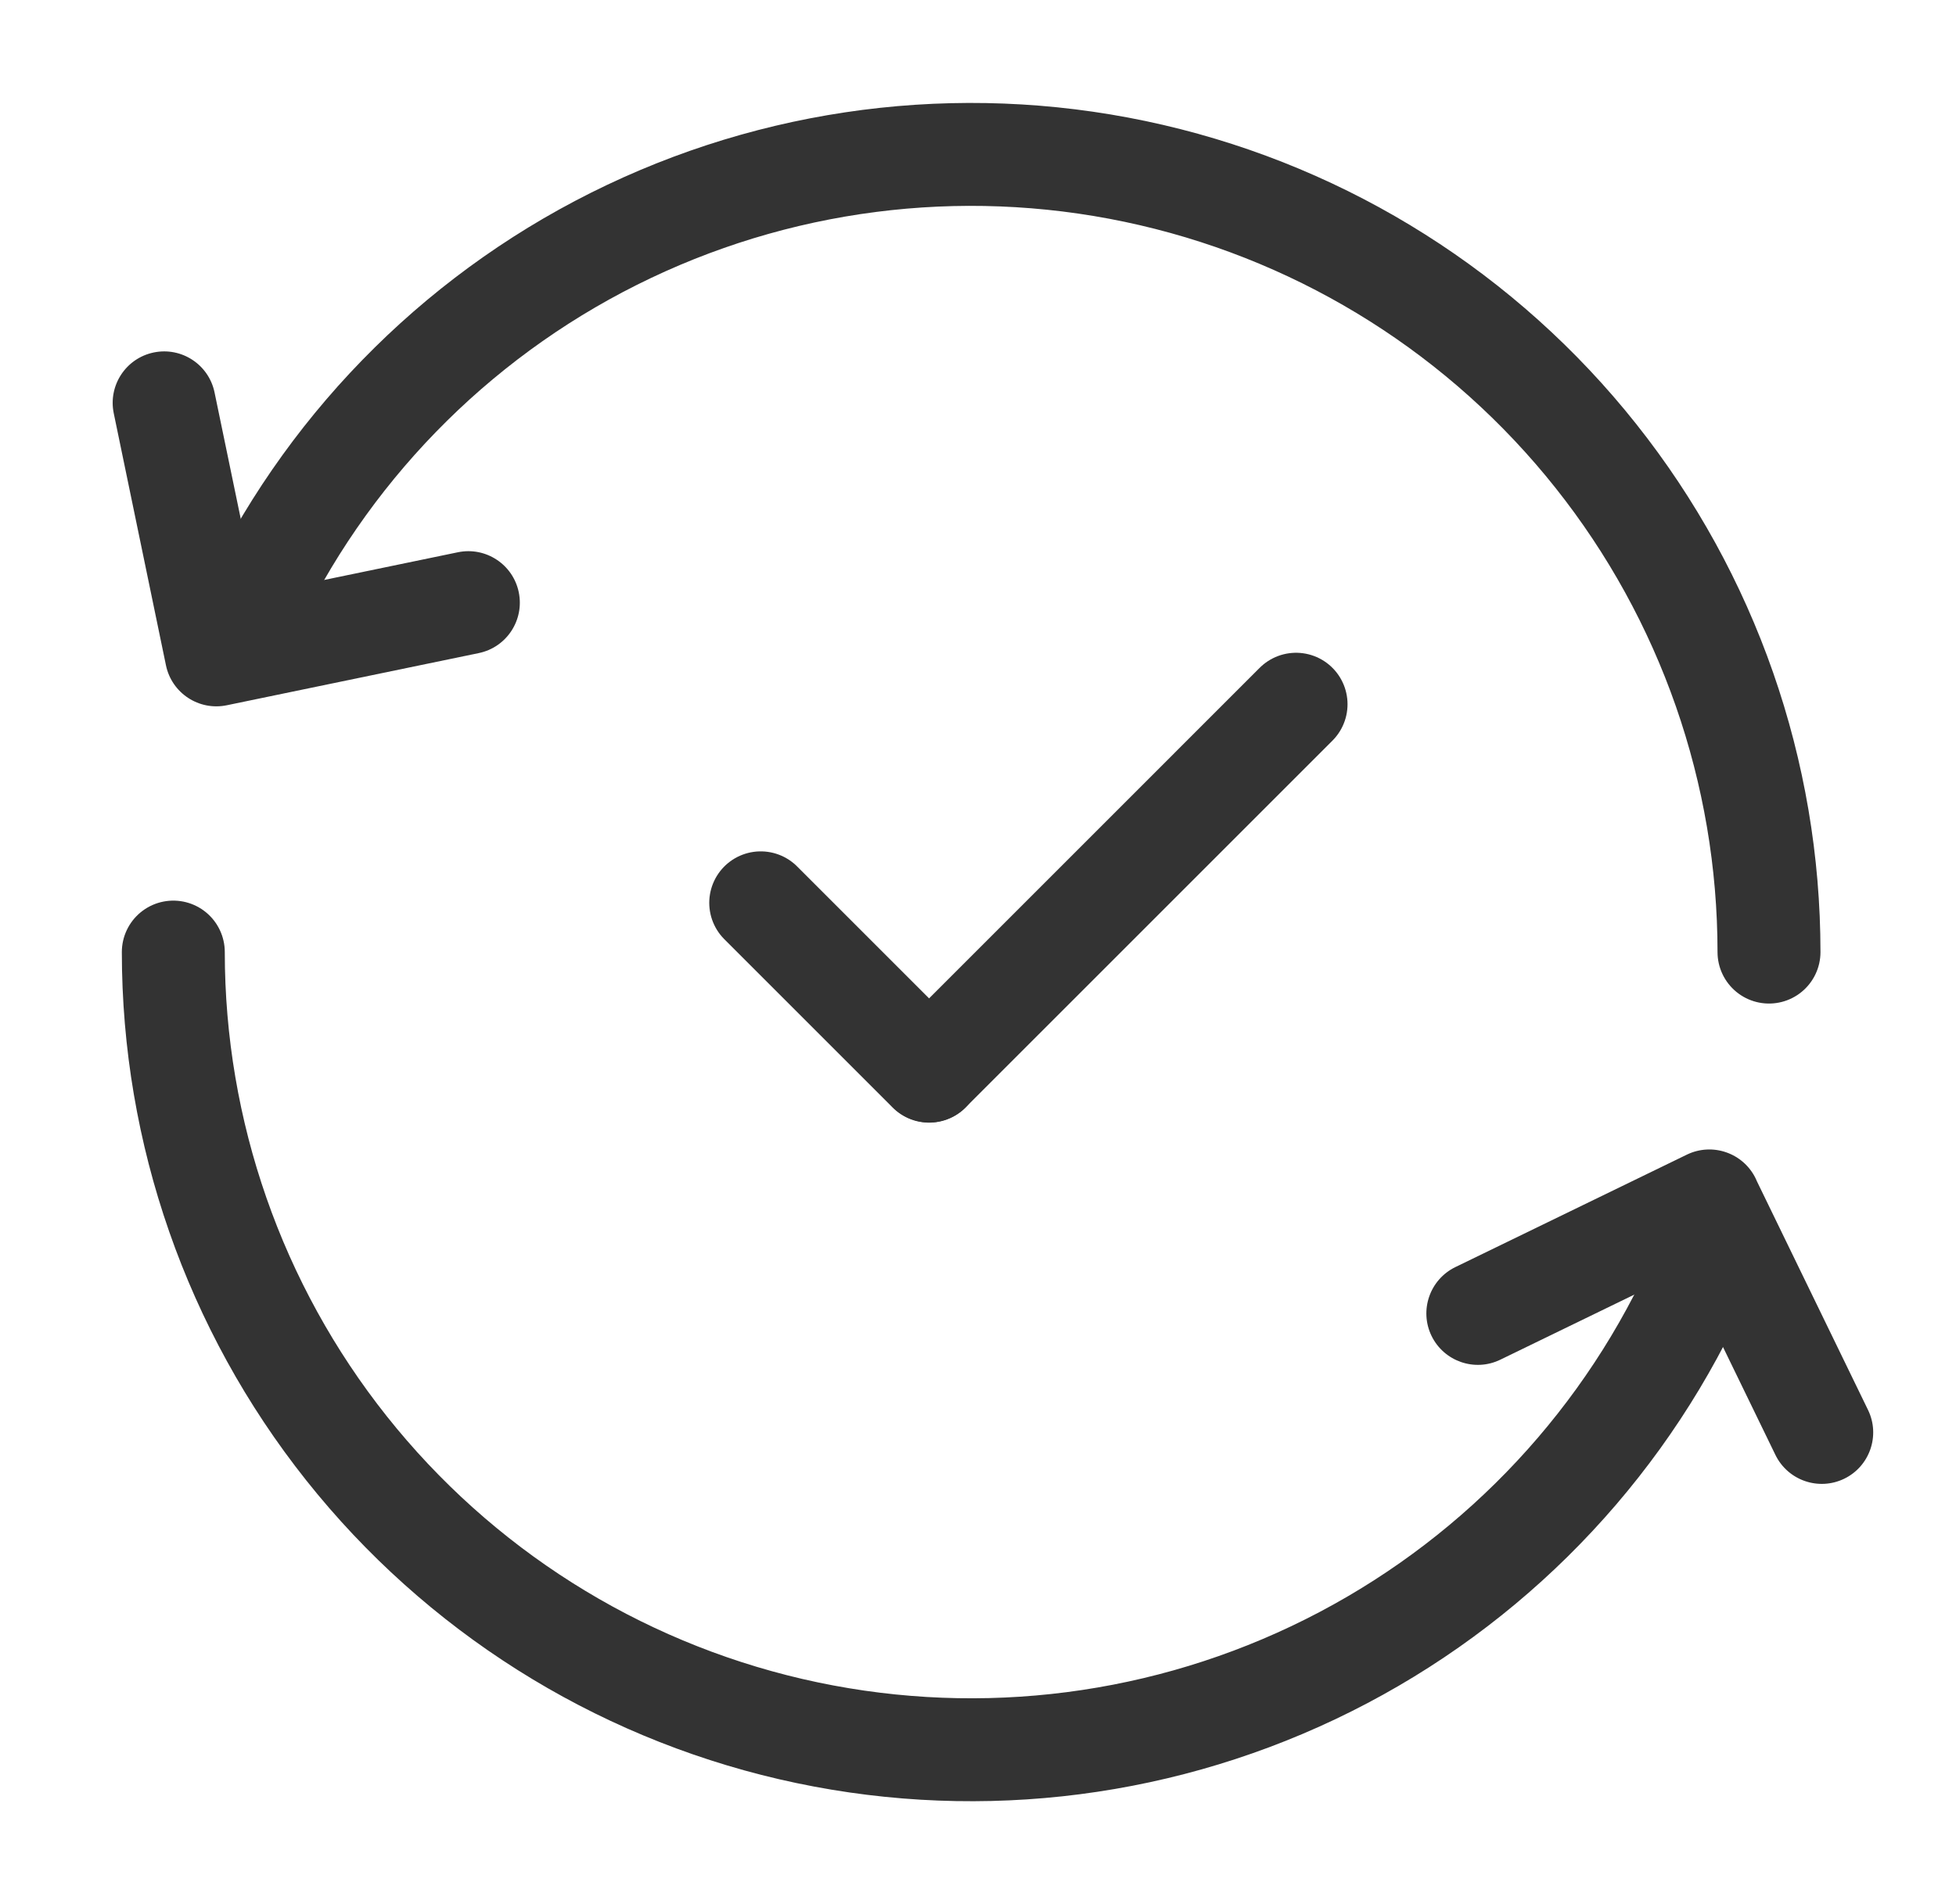
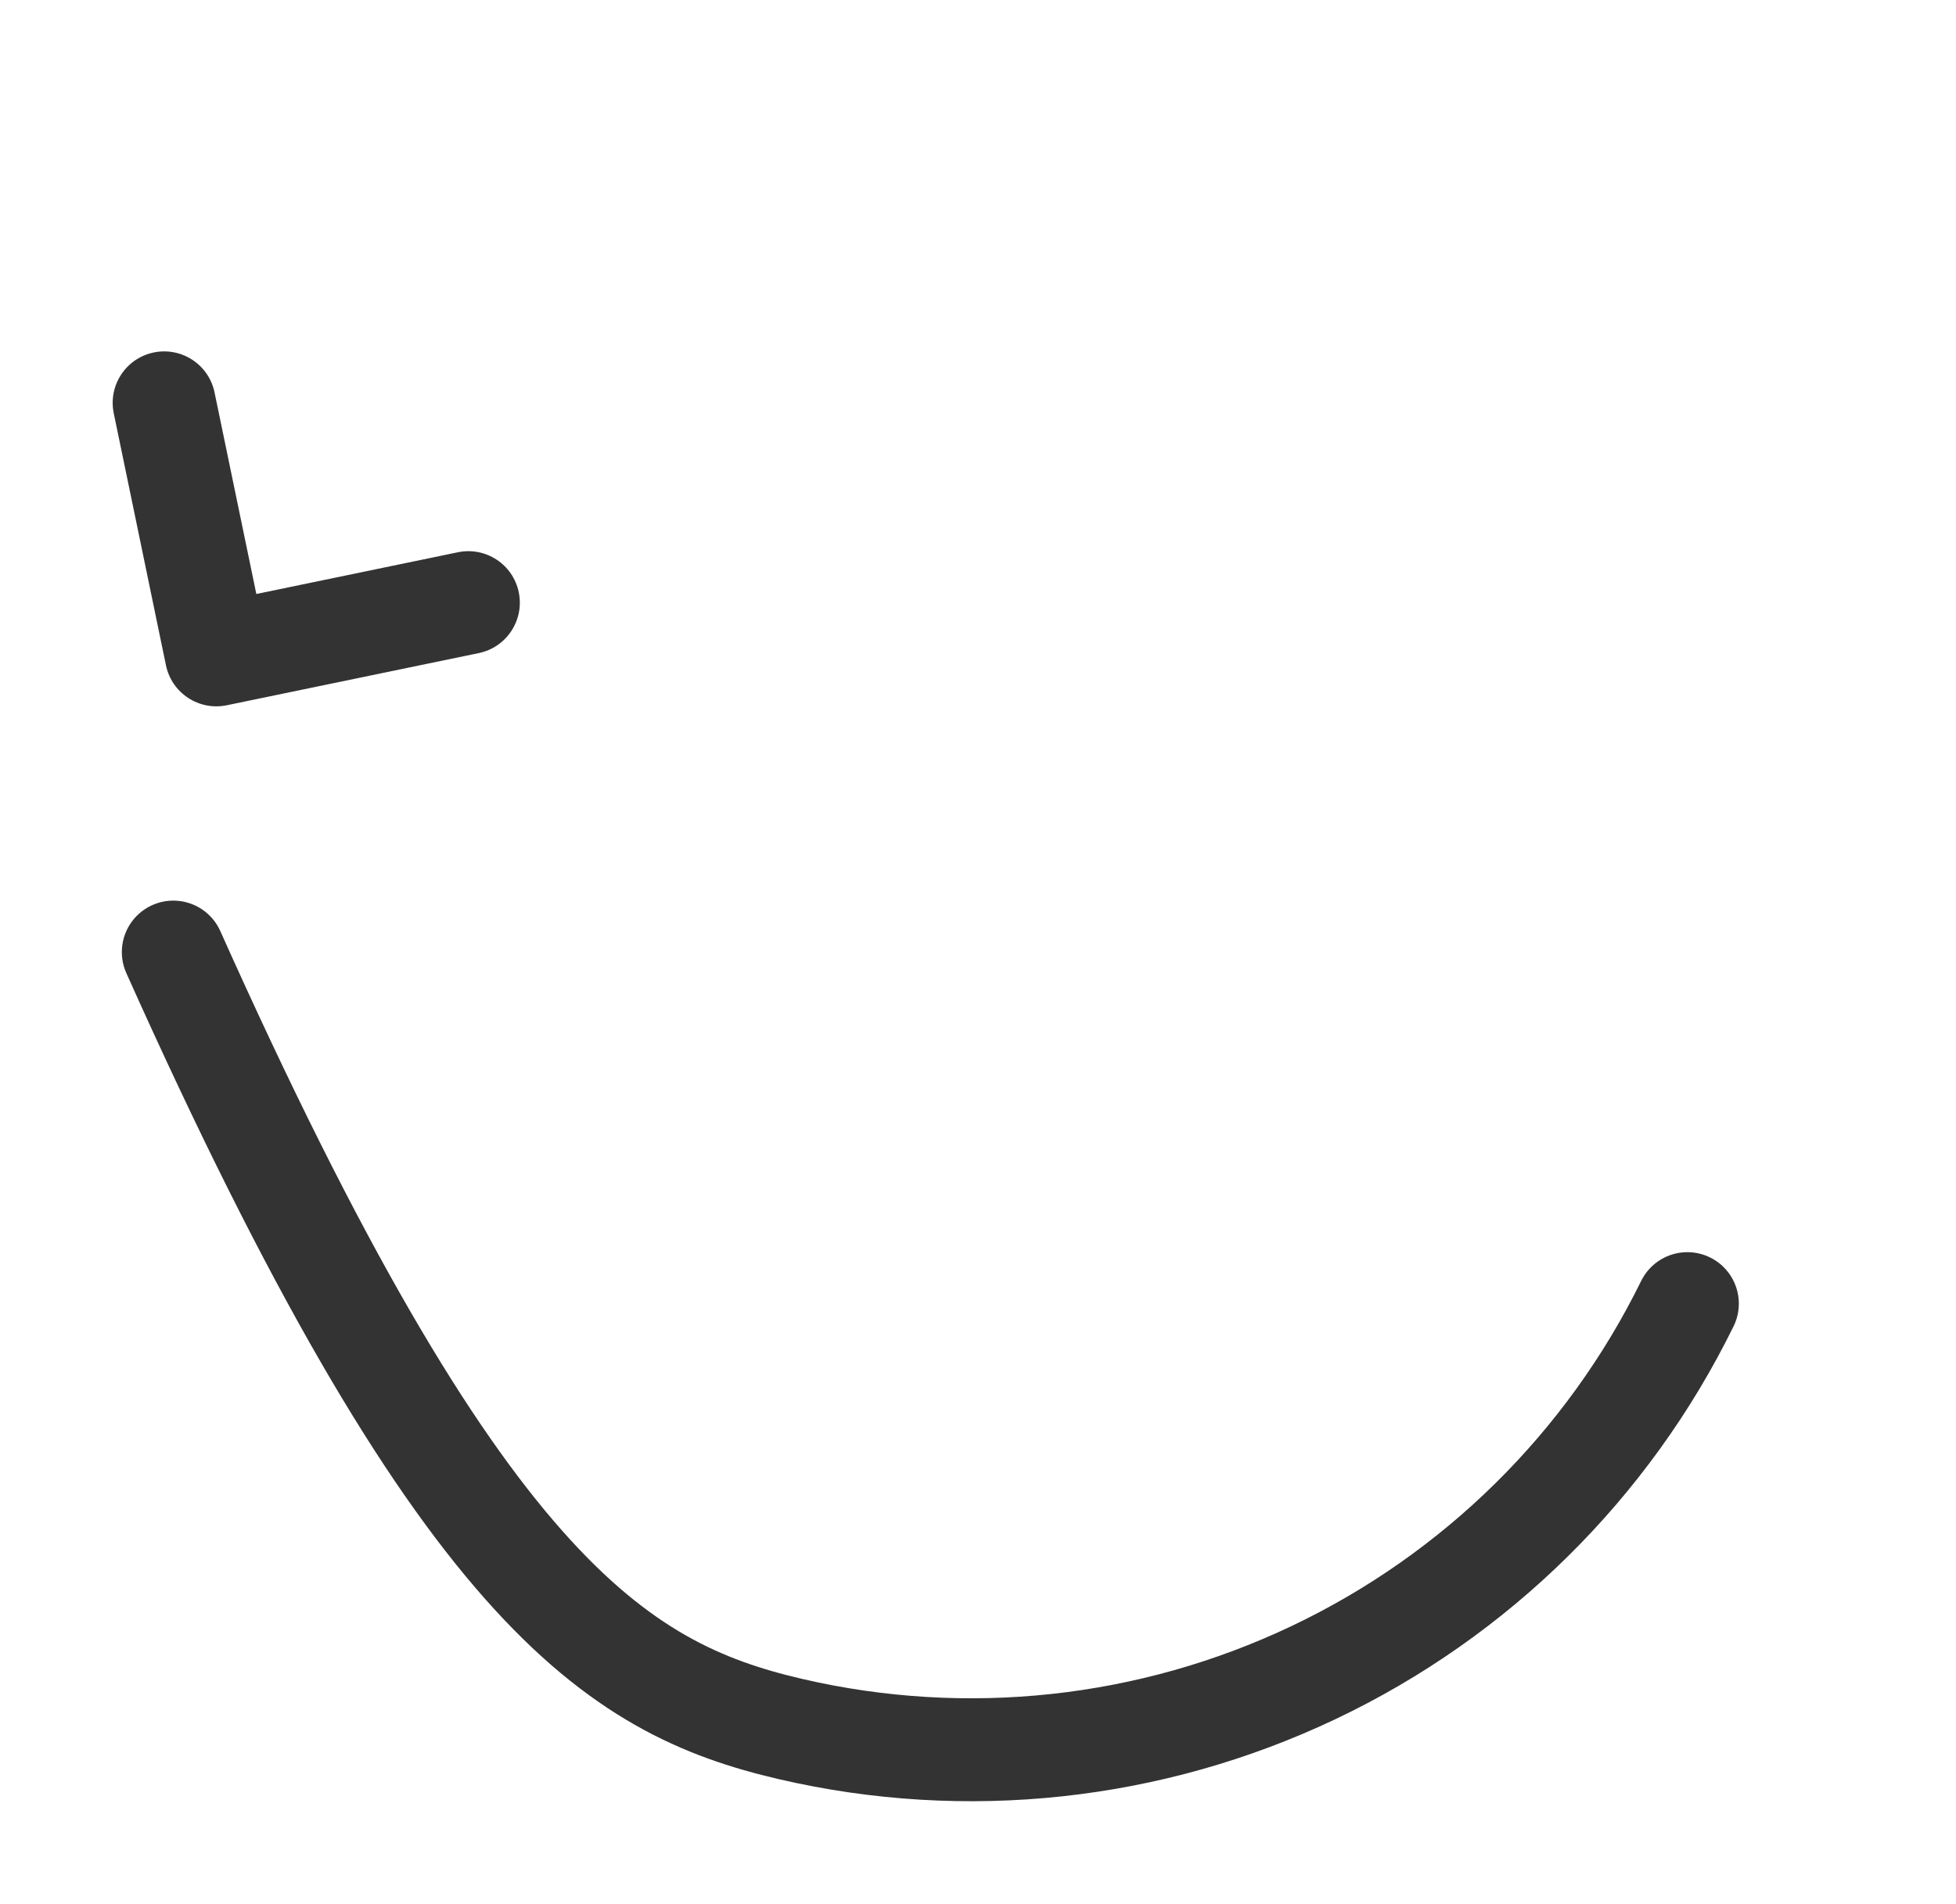
<svg xmlns="http://www.w3.org/2000/svg" width="38" height="37" viewBox="0 0 38 37" fill="none">
-   <path d="M34.367 18.5C34.367 14.999 33.181 11.6 31.003 8.859C28.826 6.117 25.784 4.194 22.373 3.402C18.962 2.61 15.384 2.996 12.221 4.497C9.058 5.998 6.496 8.526 4.953 11.669" stroke="#333333" stroke-width="2" stroke-linecap="round" />
-   <path d="M3.367 18.5C3.367 22.001 4.553 25.4 6.731 28.141C8.909 30.883 11.951 32.806 15.361 33.598C18.772 34.39 22.35 34.004 25.513 32.503C28.677 31.002 31.238 28.474 32.781 25.331" stroke="#333333" stroke-width="2" stroke-linecap="round" />
+   <path d="M3.367 18.5C8.909 30.883 11.951 32.806 15.361 33.598C18.772 34.39 22.35 34.004 25.513 32.503C28.677 31.002 31.238 28.474 32.781 25.331" stroke="#333333" stroke-width="2" stroke-linecap="round" />
  <path fill-rule="evenodd" clip-rule="evenodd" d="M3.218 12.898C3.22 12.907 3.222 12.917 3.224 12.927C3.336 13.468 3.865 13.816 4.406 13.704L9.302 12.69C9.843 12.578 10.19 12.048 10.078 11.507C9.966 10.967 9.437 10.619 8.896 10.731L4.98 11.542L4.168 7.625C4.056 7.084 3.527 6.737 2.986 6.849C2.446 6.961 2.098 7.49 2.21 8.031L3.218 12.898Z" fill="#333333" />
-   <path fill-rule="evenodd" clip-rule="evenodd" d="M34.132 22.953C34.124 22.935 34.116 22.917 34.108 22.899C33.866 22.402 33.268 22.195 32.771 22.436L28.274 24.621C27.777 24.863 27.57 25.461 27.811 25.958C28.053 26.454 28.651 26.662 29.148 26.42L32.744 24.673L34.492 28.271C34.734 28.767 35.332 28.974 35.829 28.733C36.325 28.492 36.532 27.893 36.291 27.397L34.132 22.953Z" fill="#333333" />
-   <line x1="18.053" y1="20.81" x2="25.179" y2="13.684" stroke="#333333" stroke-width="2" stroke-linecap="round" stroke-linejoin="round" />
-   <line x1="14.779" y1="17.543" x2="18.05" y2="20.814" stroke="#333333" stroke-width="2" stroke-linecap="round" stroke-linejoin="round" />
</svg>